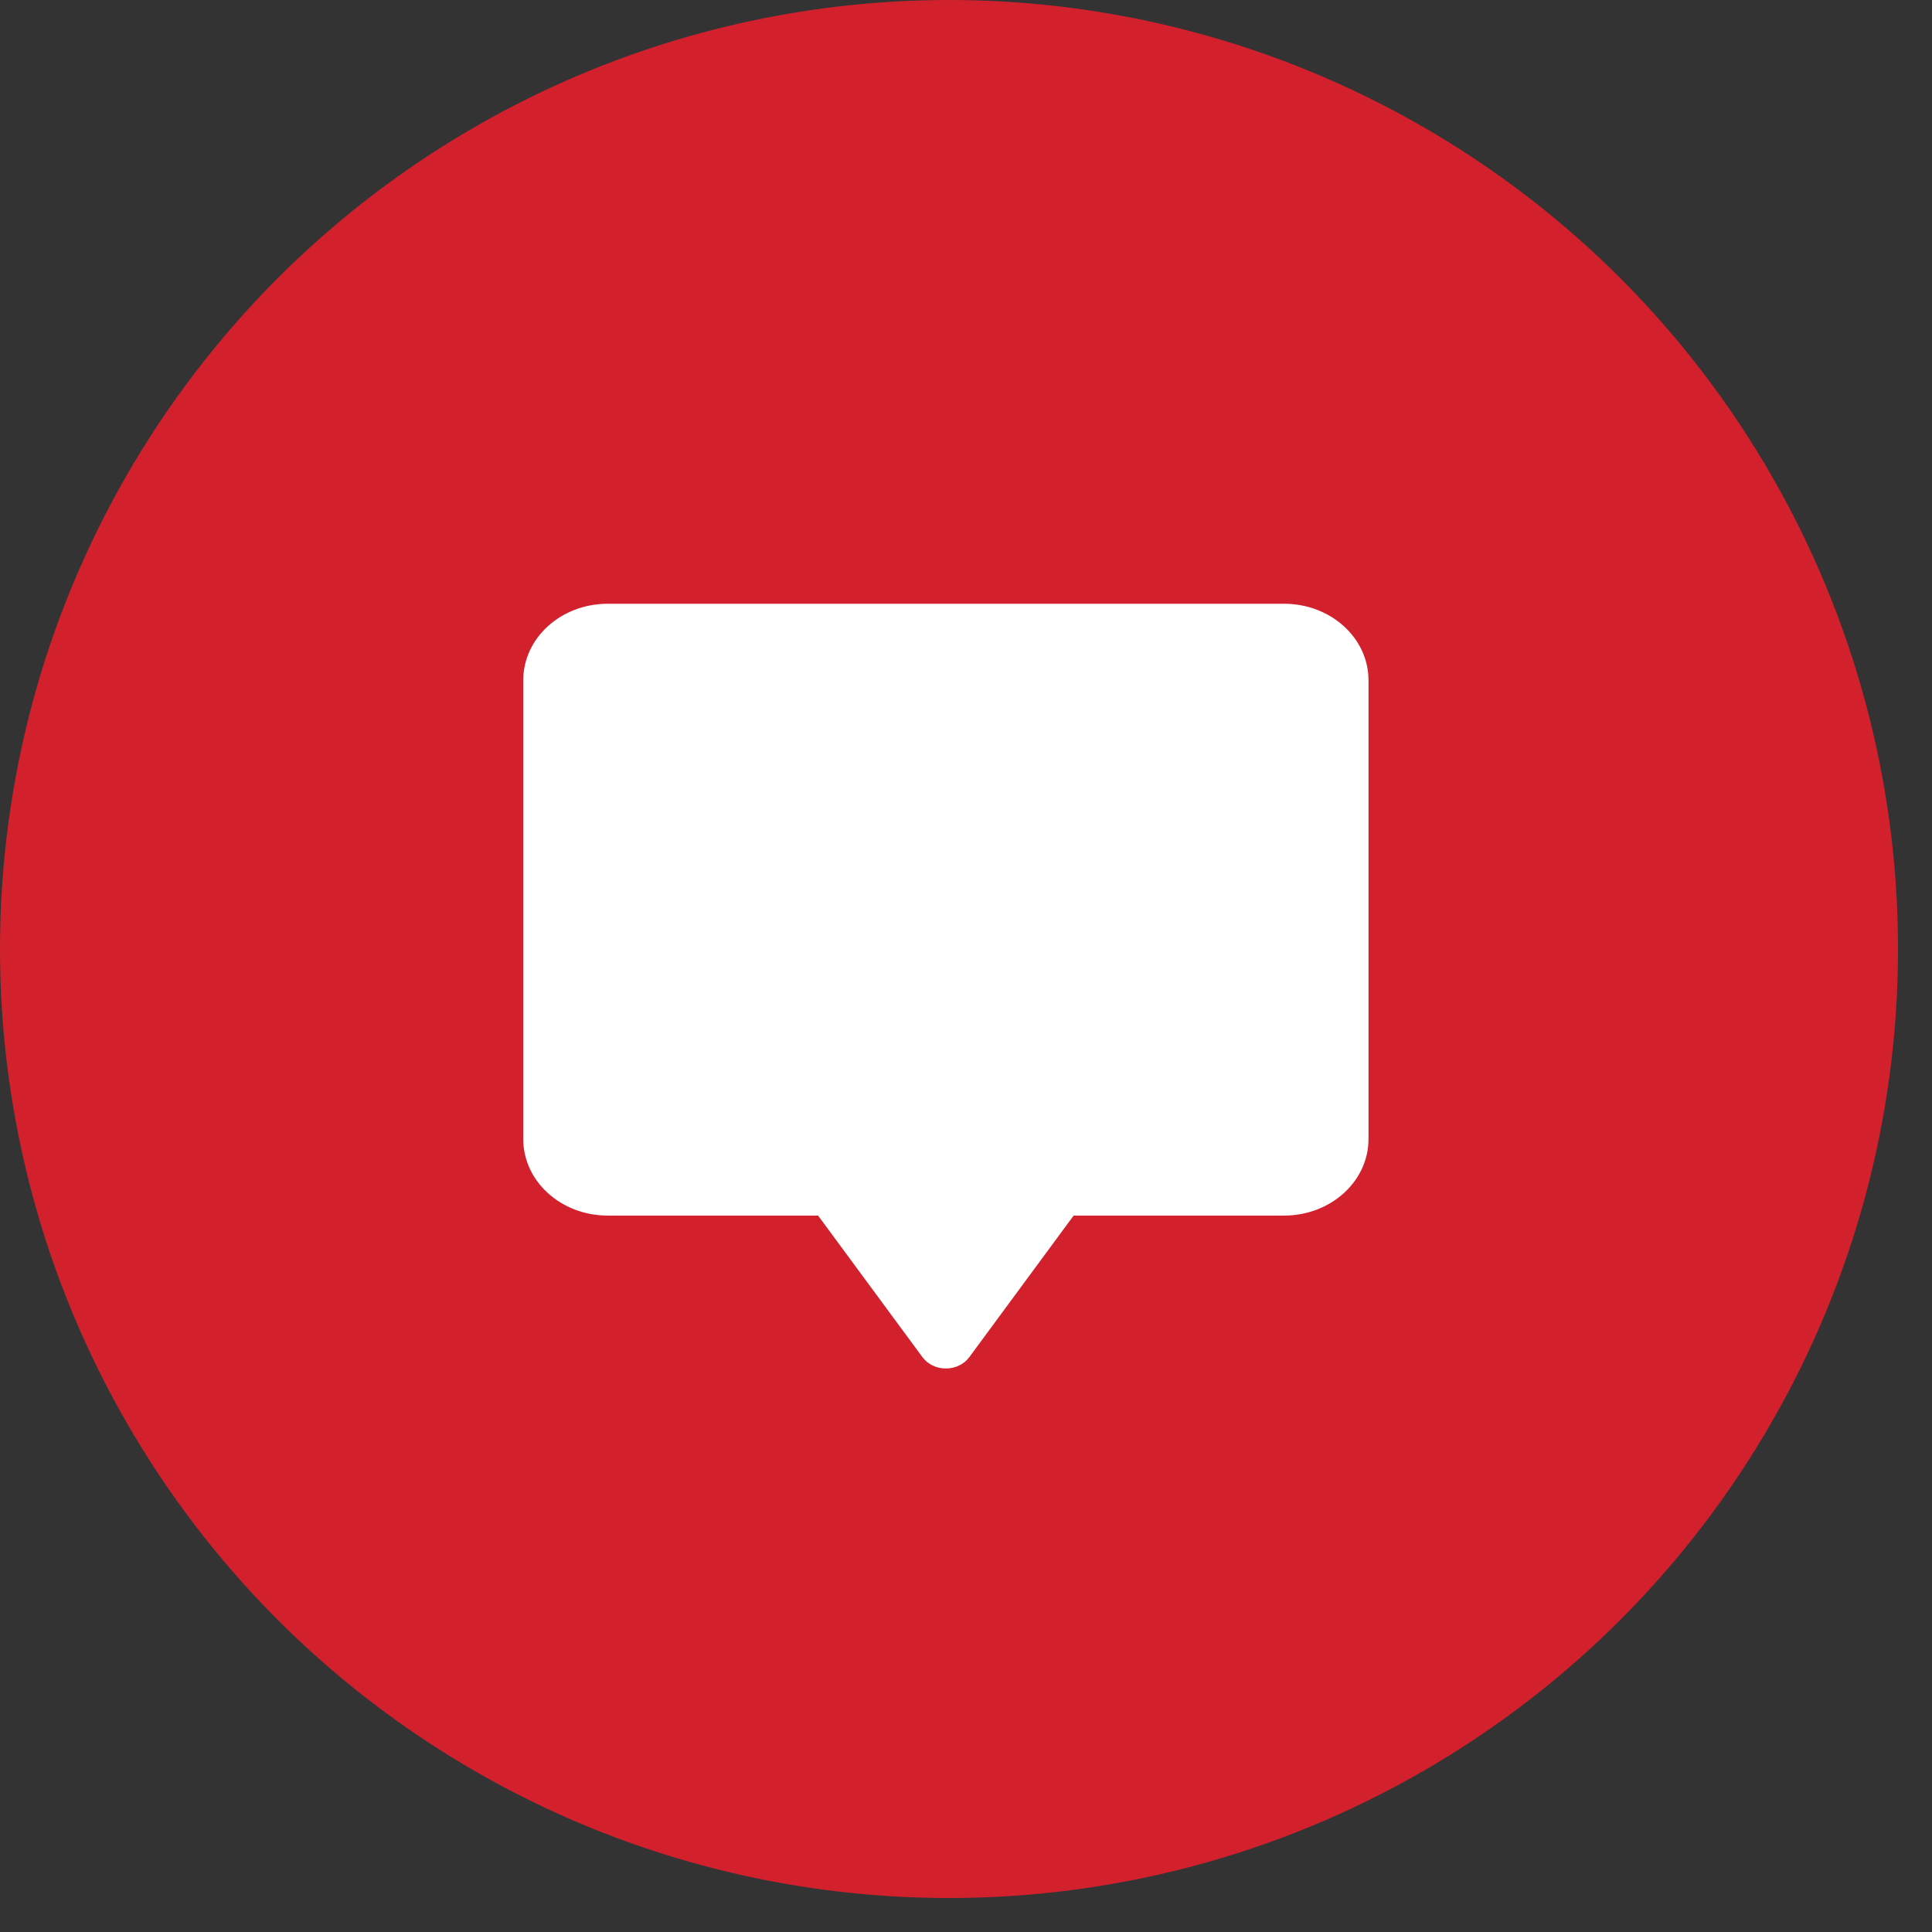
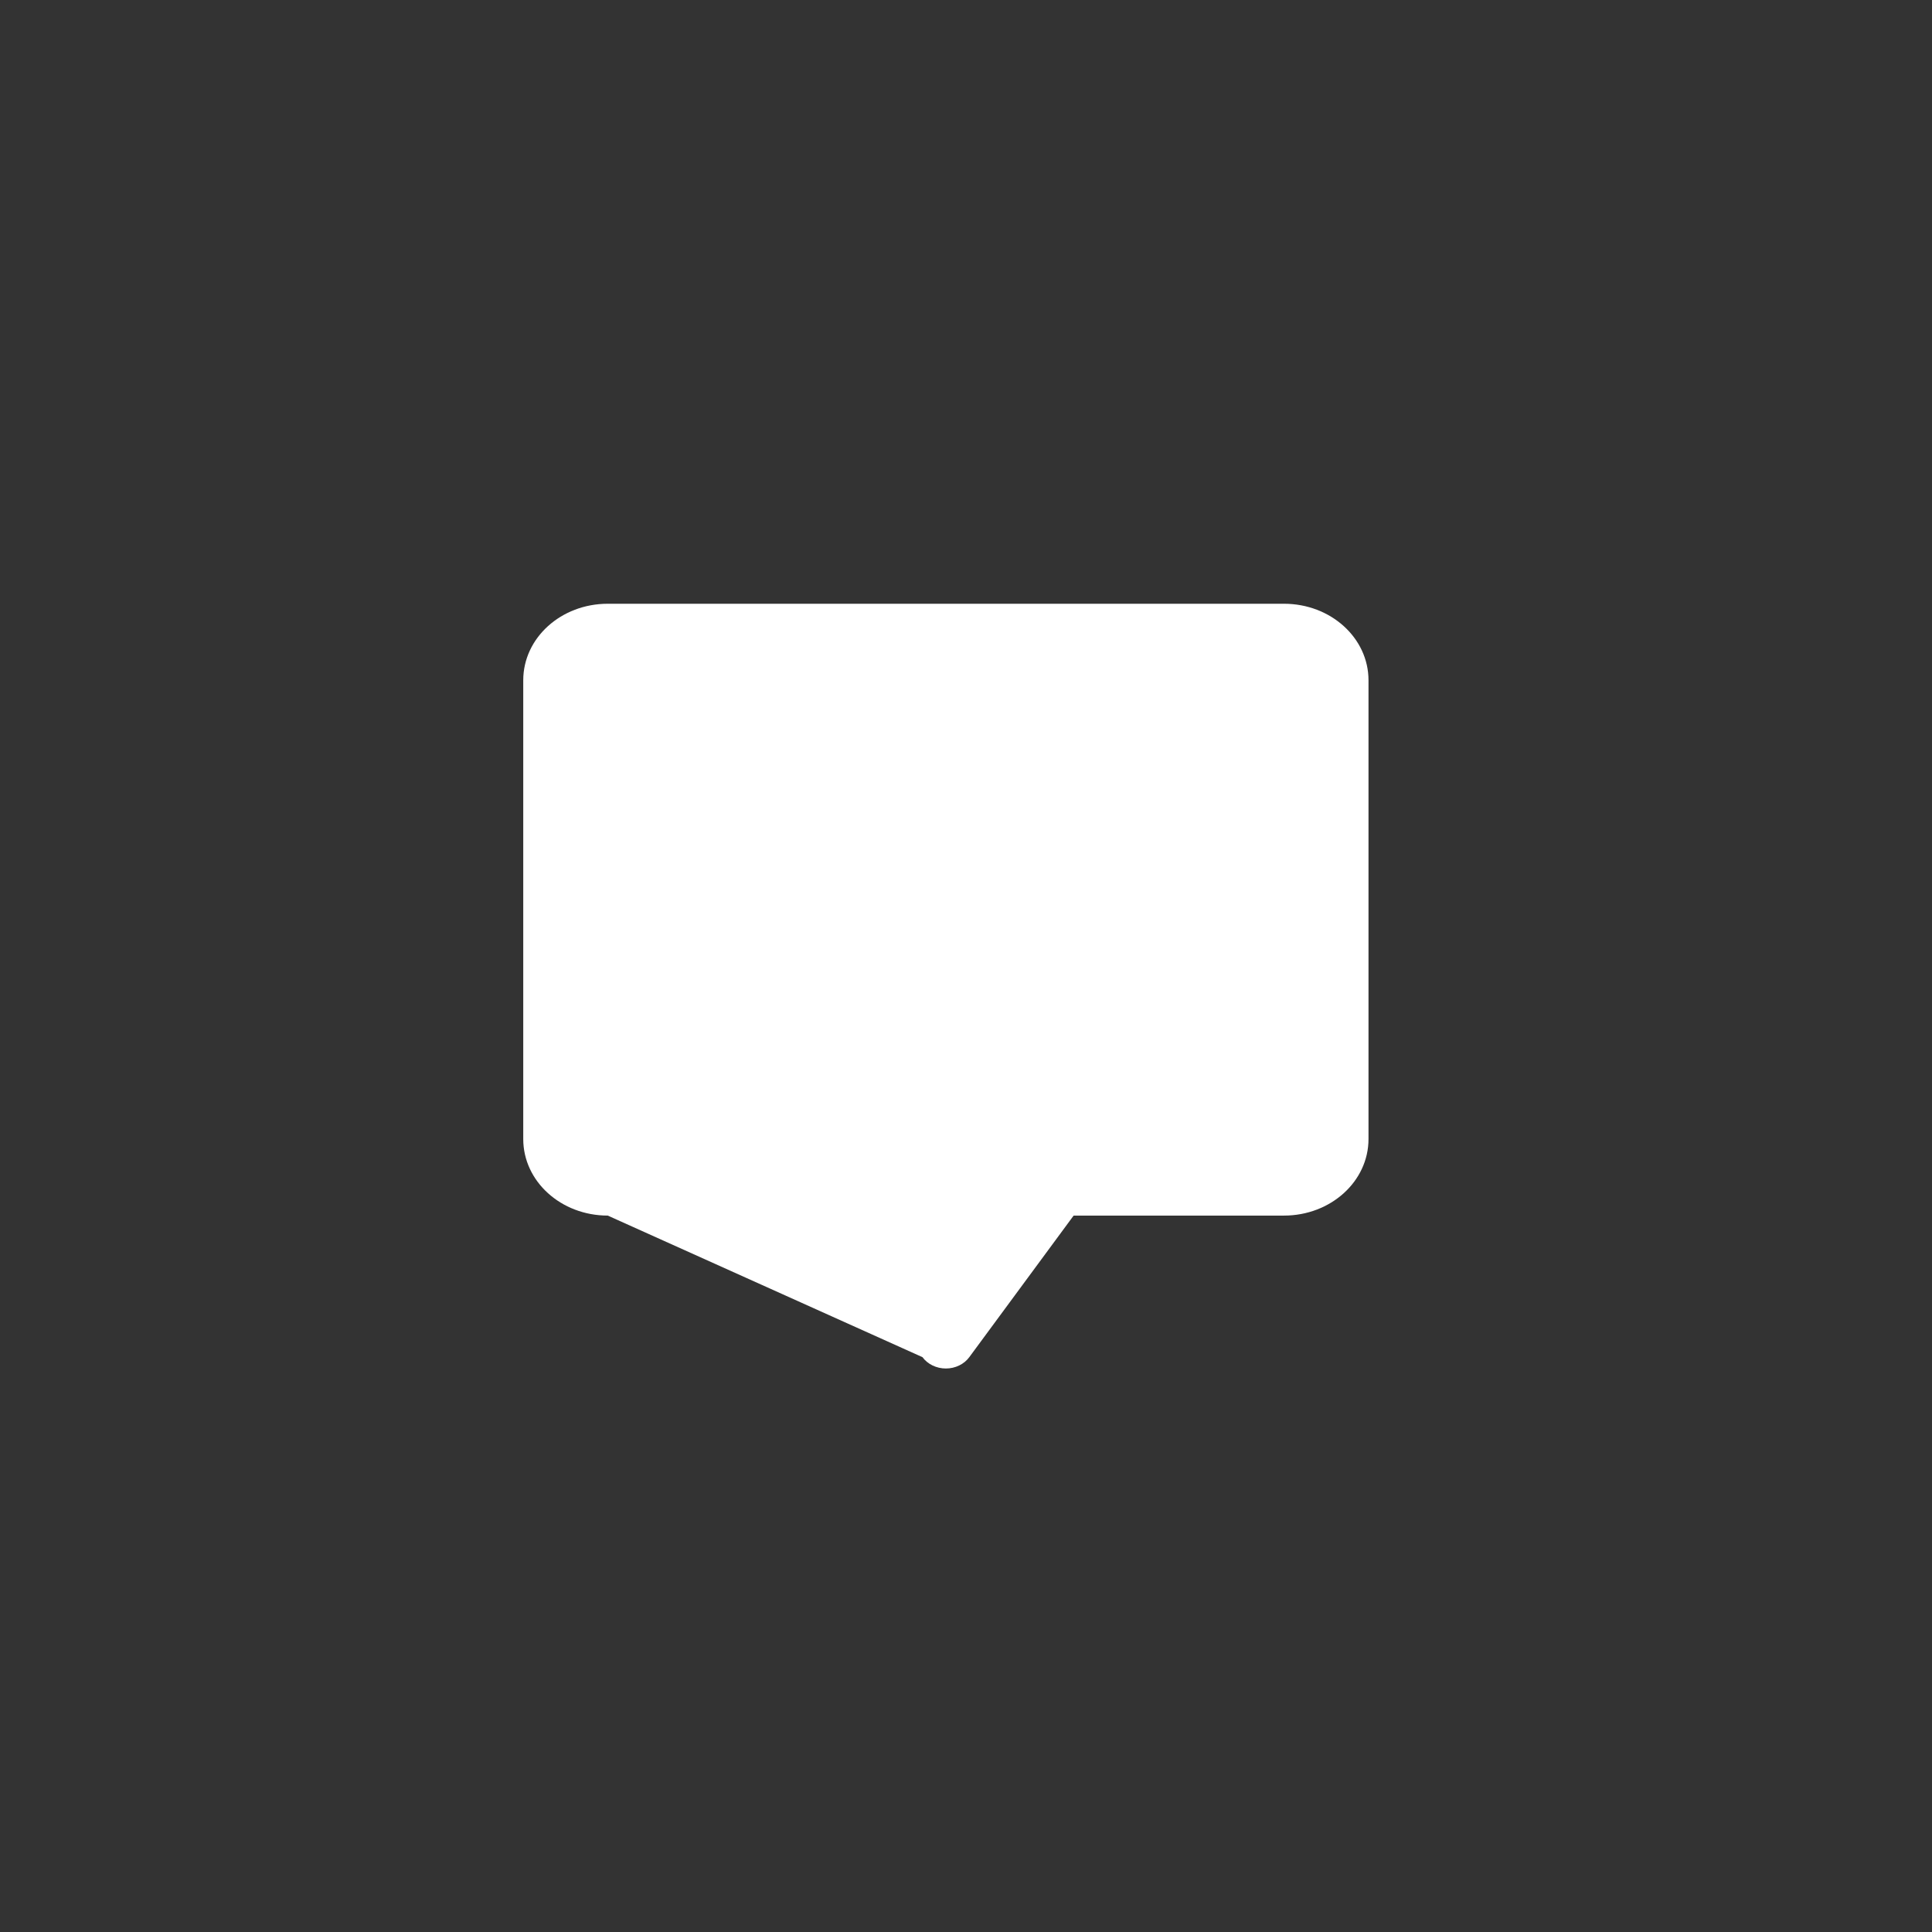
<svg xmlns="http://www.w3.org/2000/svg" width="48" height="48" viewBox="0 0 48 48" fill="none">
  <rect x="0" y="0" width="48" height="48" fill="#333333" stroke="none" />
-   <circle cx="23.578" cy="23.578" r="23.578" fill="#D2212D" />
-   <path d="M15.1 15C13.939 15 13 15.849 13 16.901V28.299C13 29.351 13.939 30.201 15.1 30.201H20.325L22.918 33.718C22.982 33.805 23.068 33.876 23.17 33.925C23.271 33.974 23.385 34 23.5 34C23.615 34 23.729 33.974 23.83 33.925C23.932 33.876 24.018 33.805 24.082 33.718L26.674 30.201H31.9C33.061 30.201 34 29.351 34 28.299V16.901C34 15.849 33.061 15 31.9 15H15.1Z" fill="white" />
+   <path d="M15.1 15C13.939 15 13 15.849 13 16.901V28.299C13 29.351 13.939 30.201 15.1 30.201L22.918 33.718C22.982 33.805 23.068 33.876 23.17 33.925C23.271 33.974 23.385 34 23.5 34C23.615 34 23.729 33.974 23.83 33.925C23.932 33.876 24.018 33.805 24.082 33.718L26.674 30.201H31.9C33.061 30.201 34 29.351 34 28.299V16.901C34 15.849 33.061 15 31.9 15H15.1Z" fill="white" />
</svg>